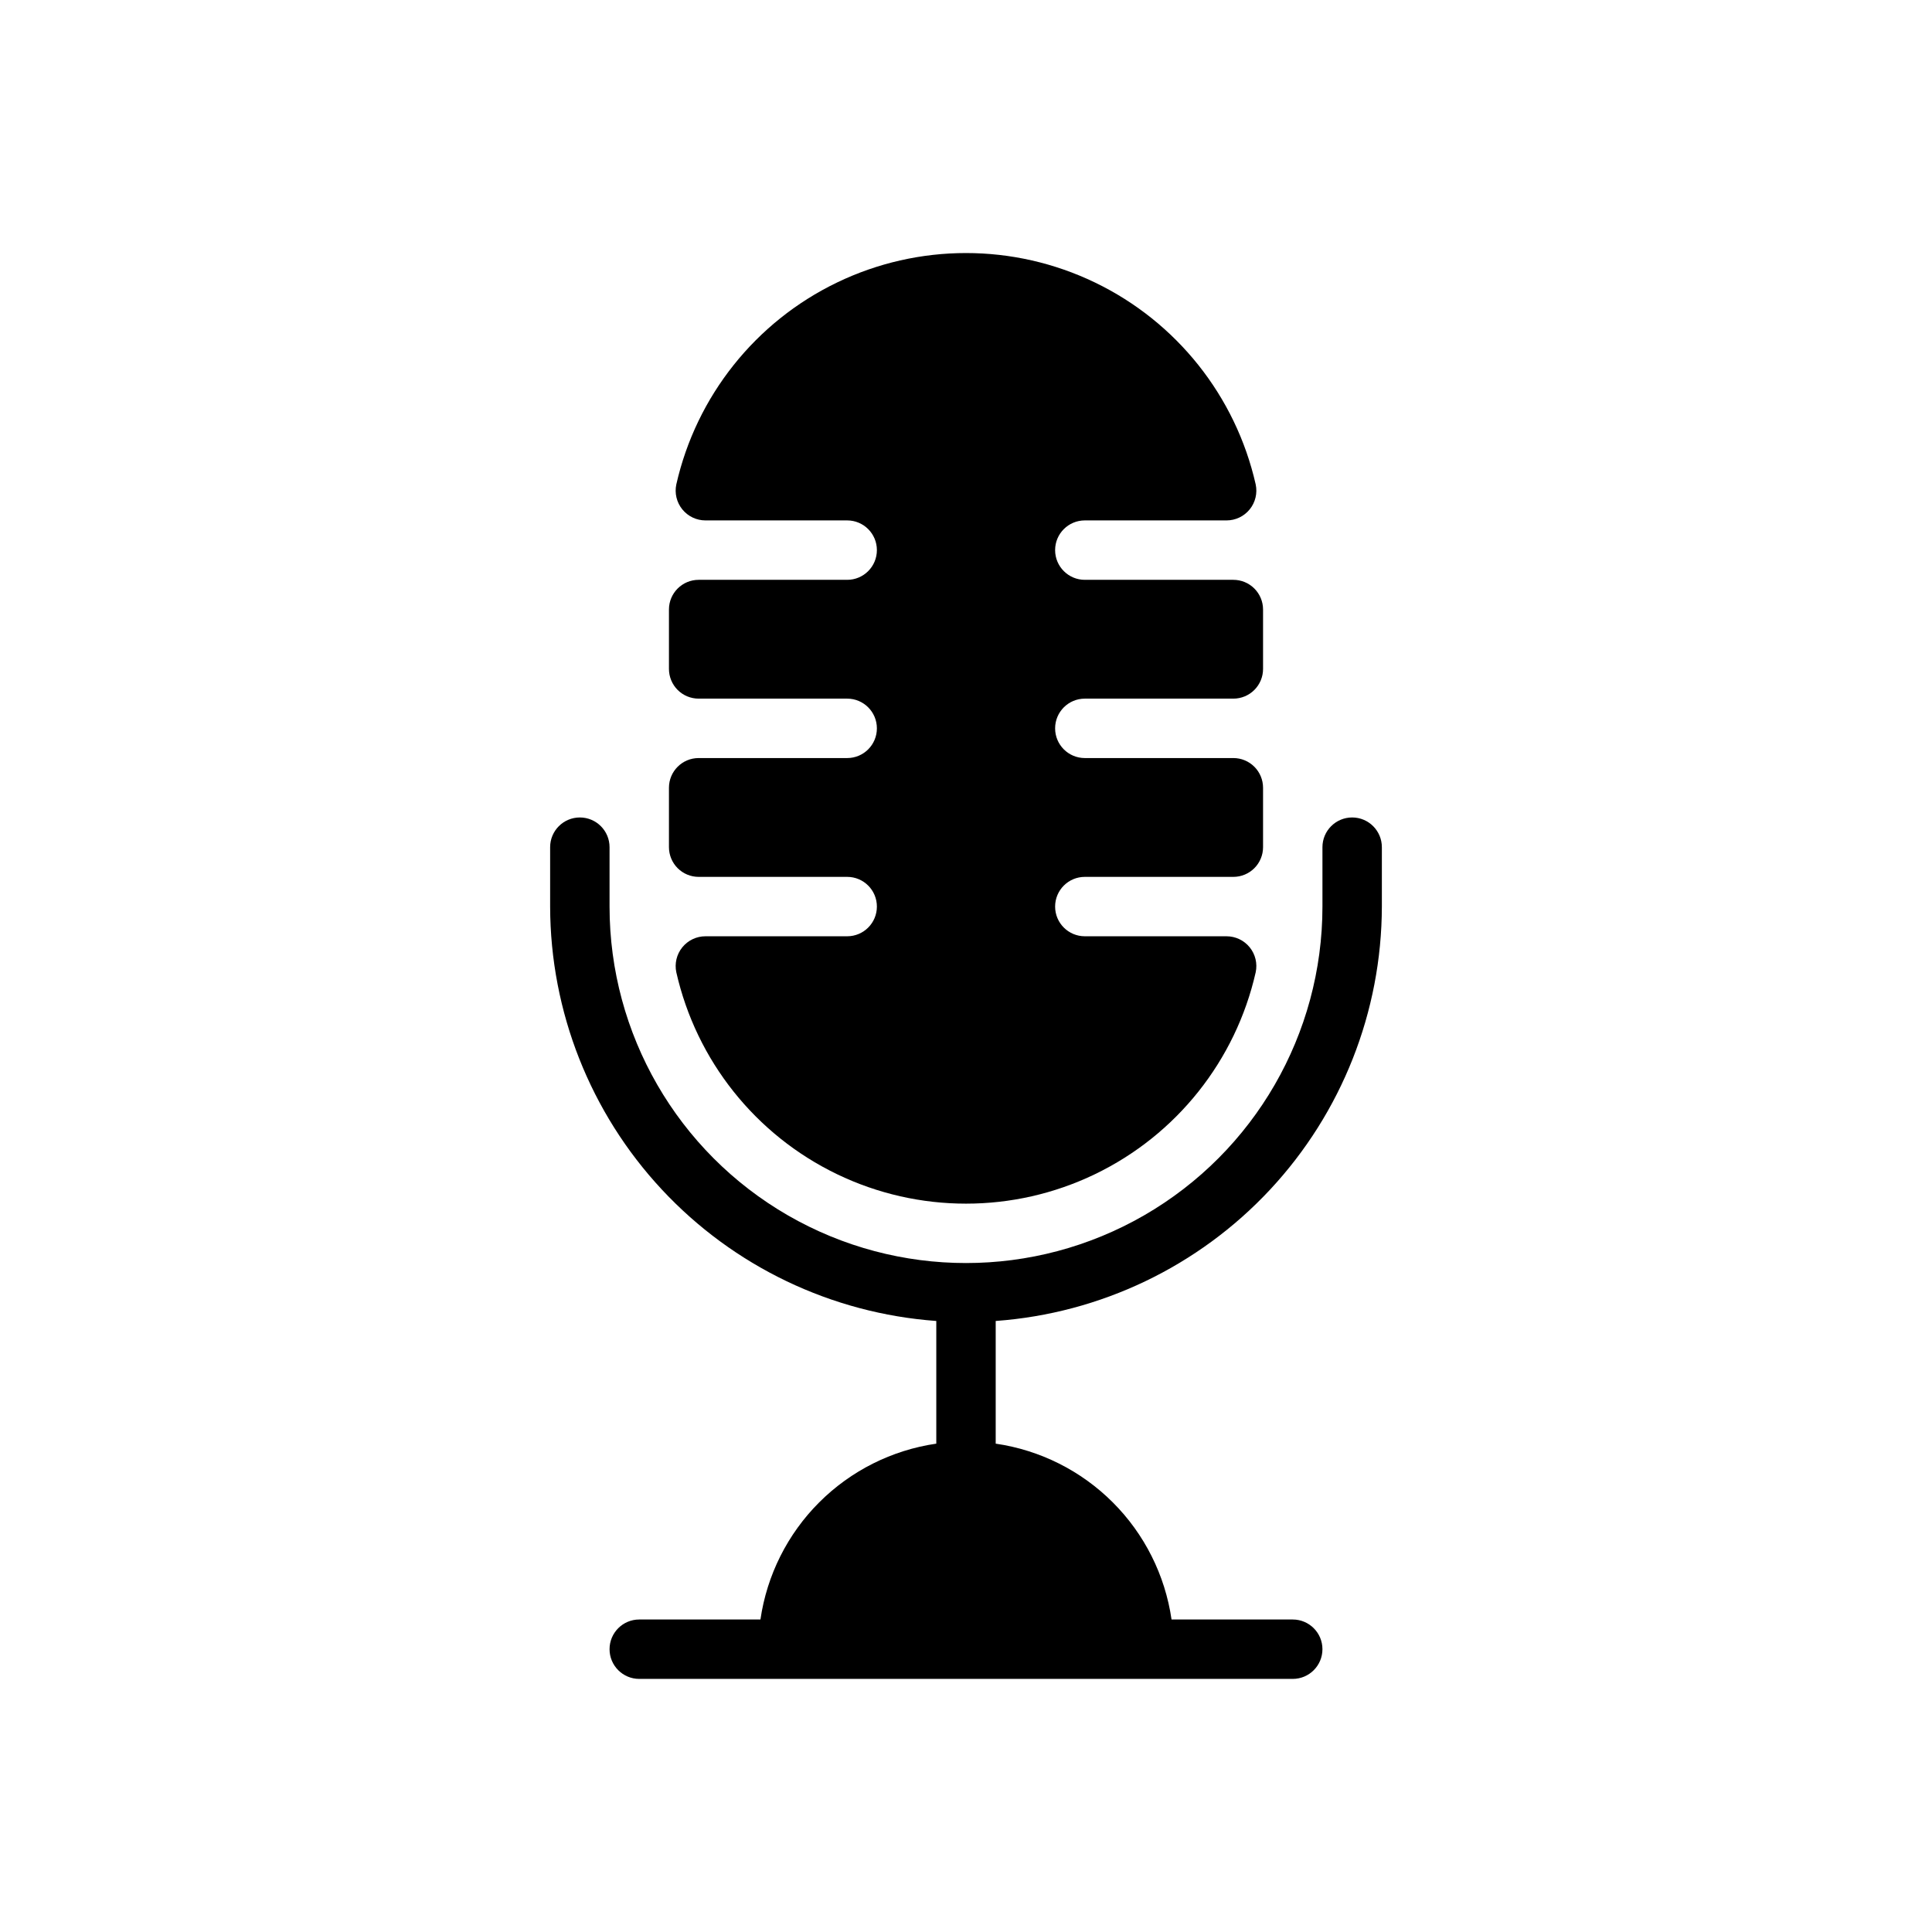
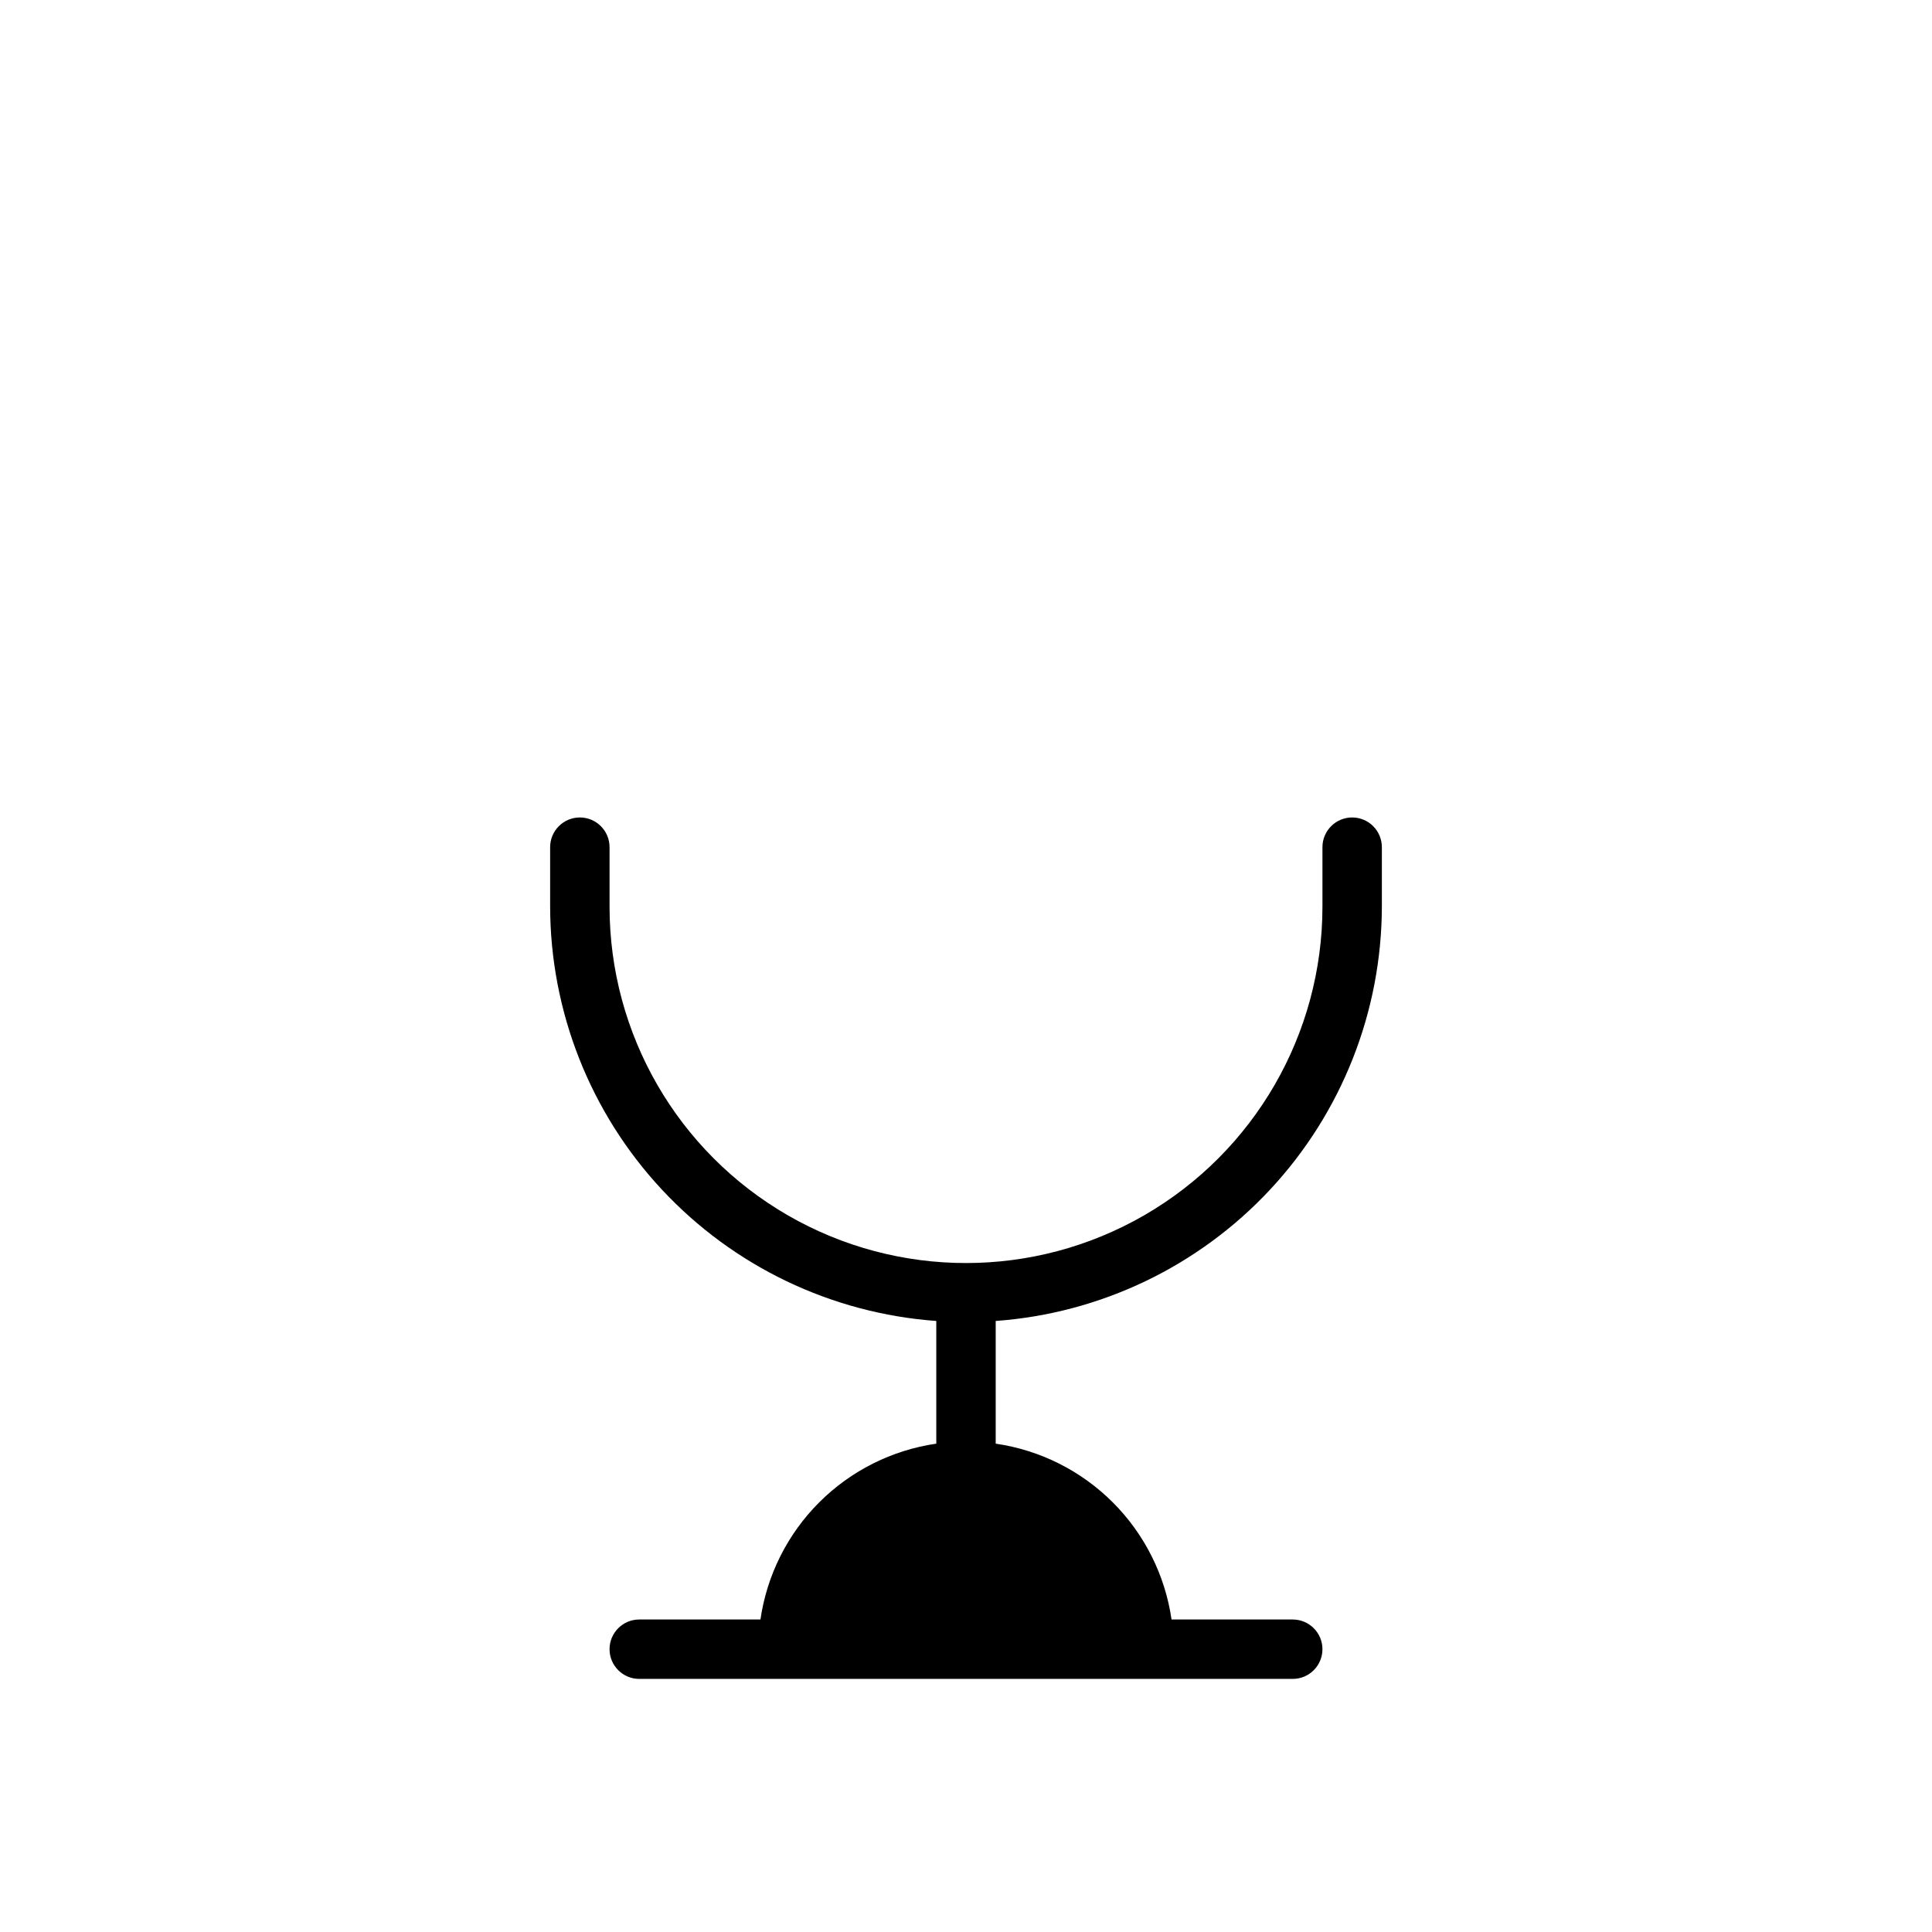
<svg xmlns="http://www.w3.org/2000/svg" fill="#000000" width="800px" height="800px" version="1.1" viewBox="144 144 512 512">
  <g>
    <path d="m407.87 494.07v32.512c11.75 1.707 22.637 7.168 31.035 15.566 8.398 8.395 13.859 19.281 15.566 31.035h32.117c4.348 0 7.871 3.523 7.871 7.871 0 4.348-3.523 7.871-7.871 7.871h-173.18c-4.348 0-7.871-3.523-7.871-7.871 0-4.348 3.523-7.871 7.871-7.871h32.117c1.711-11.754 7.168-22.641 15.566-31.035 8.398-8.398 19.285-13.859 31.035-15.566v-32.512c-27.766-2.016-53.742-14.453-72.723-34.82-18.98-20.367-29.559-47.156-29.613-74.996v-15.742c0-4.348 3.527-7.875 7.875-7.875 4.348 0 7.871 3.527 7.871 7.875v15.742c0 33.75 18.004 64.934 47.23 81.809s65.238 16.875 94.465 0c29.227-16.875 47.23-48.059 47.23-81.809v-15.742c0-4.348 3.527-7.875 7.875-7.875 4.348 0 7.871 3.527 7.871 7.875v15.742c-0.055 27.84-10.633 54.629-29.613 74.996s-44.957 32.805-72.723 34.82z" />
-     <path d="m329.15 376.38h39.363c4.348 0 7.871 3.523 7.871 7.871s-3.523 7.871-7.871 7.871h-37.539c-2.391-0.004-4.652 1.07-6.156 2.926s-2.086 4.293-1.586 6.629c5.305 23.387 20.98 43.078 42.582 53.492s46.77 10.414 68.371 0c21.602-10.414 37.277-30.105 42.582-53.492 0.504-2.336-0.082-4.773-1.586-6.629-1.504-1.855-3.766-2.93-6.156-2.926h-37.535c-4.348 0-7.875-3.523-7.875-7.871s3.527-7.871 7.875-7.871h39.359c2.086 0 4.09-0.828 5.566-2.305 1.477-1.477 2.305-3.481 2.305-5.566v-15.746c0-2.086-0.828-4.09-2.305-5.566-1.477-1.477-3.481-2.305-5.566-2.305h-39.359c-4.348 0-7.875-3.523-7.875-7.871 0-4.348 3.527-7.875 7.875-7.875h39.359c2.086 0 4.09-0.828 5.566-2.305 1.477-1.477 2.305-3.477 2.305-5.566v-15.742c0-2.09-0.828-4.09-2.305-5.566-1.477-1.477-3.481-2.305-5.566-2.305h-39.359c-4.348 0-7.875-3.527-7.875-7.875 0-4.348 3.527-7.871 7.875-7.871h37.539-0.004c2.391 0.008 4.652-1.07 6.156-2.926 1.504-1.855 2.09-4.293 1.586-6.629-5.305-23.383-20.98-43.074-42.582-53.488-21.602-10.414-46.77-10.414-68.371 0s-37.277 30.105-42.582 53.488c-0.5 2.336 0.082 4.773 1.586 6.629 1.504 1.855 3.766 2.934 6.156 2.926h37.539c4.348 0 7.871 3.523 7.871 7.871 0 4.348-3.523 7.875-7.871 7.875h-39.363c-4.348 0-7.871 3.523-7.871 7.871v15.742c0 2.09 0.832 4.09 2.305 5.566 1.477 1.477 3.481 2.305 5.566 2.305h39.363c4.348 0 7.871 3.527 7.871 7.875 0 4.348-3.523 7.871-7.871 7.871h-39.363c-4.348 0-7.871 3.523-7.871 7.871v15.746c0 2.086 0.832 4.09 2.305 5.566 1.477 1.477 3.481 2.305 5.566 2.305z" />
  </g>
</svg>